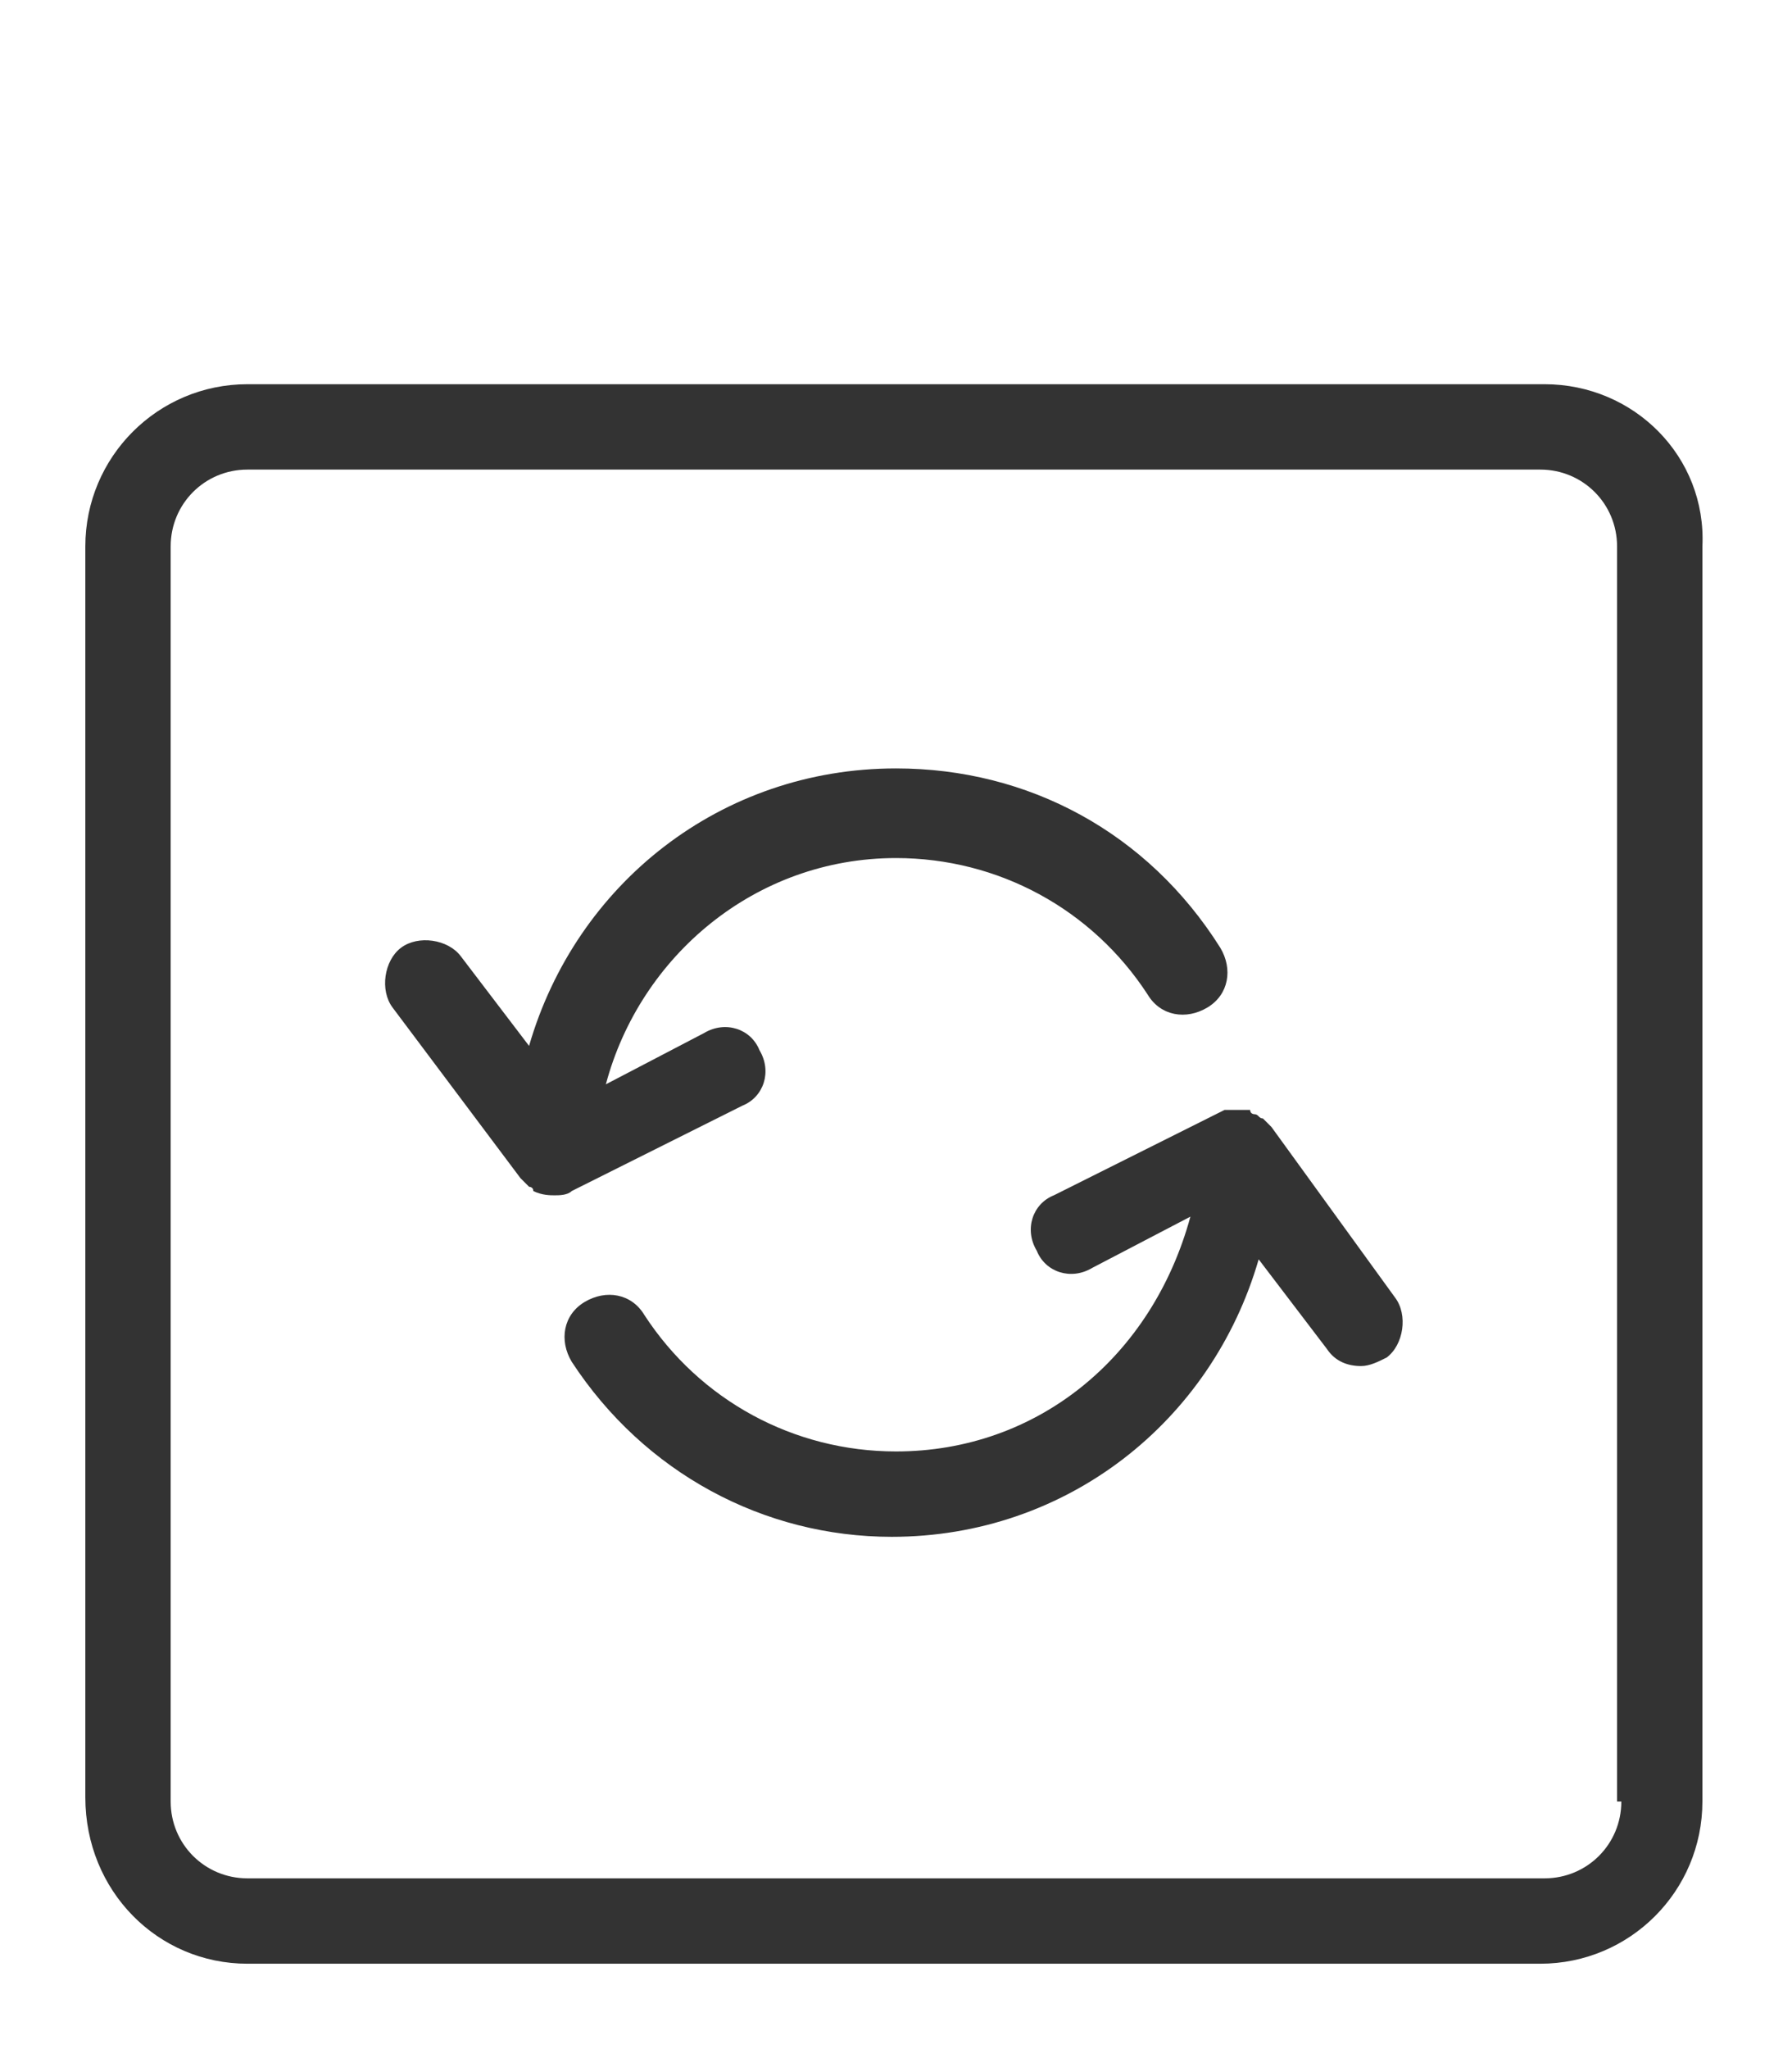
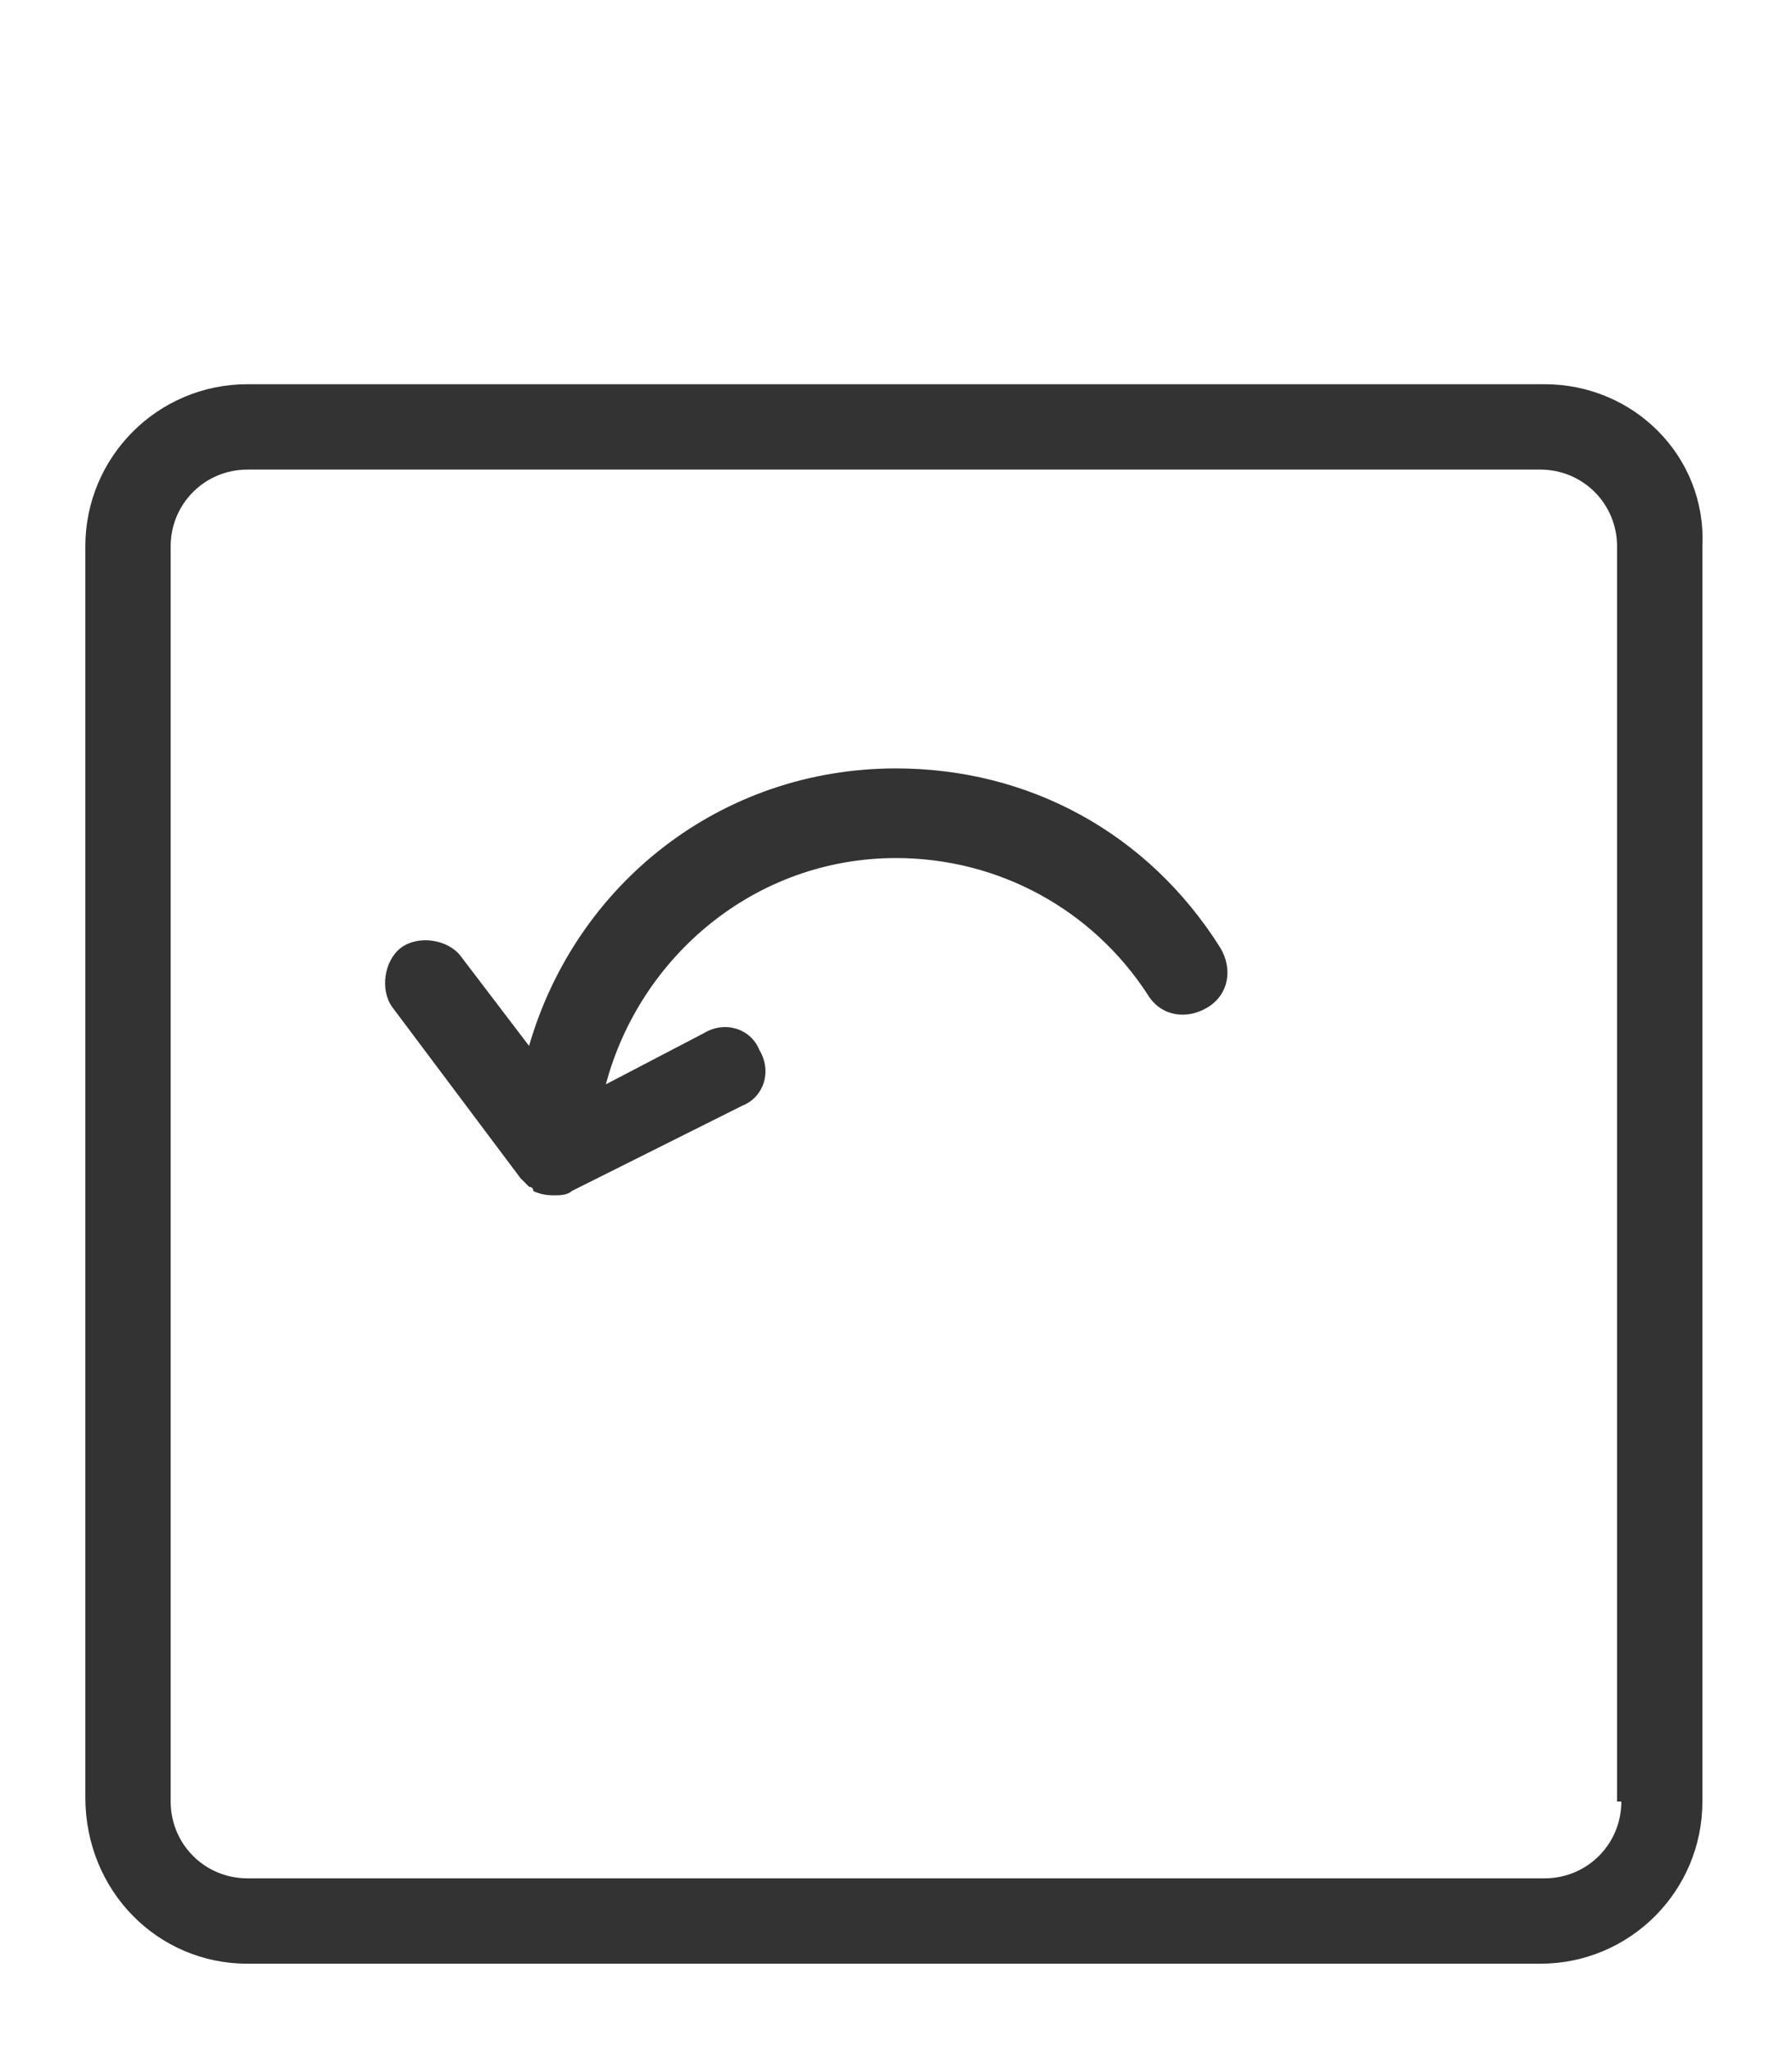
<svg xmlns="http://www.w3.org/2000/svg" version="1.1" id="Слой_1" x="0px" y="0px" viewBox="0 0 42 48" style="enable-background:new 0 0 42 48;" xml:space="preserve">
  <style type="text/css">
	.st0{fill:#333333;}
</style>
  <g>
    <path class="st0" d="M36.2,9H5.8C3.7,9,2,10.7,2,12.8v29.3C2,44.3,3.7,46,5.8,46h30.3c2.1,0,3.8-1.7,3.8-3.8V12.8   C40,10.7,38.3,9,36.2,9z M38,42.2c0,1-0.8,1.8-1.8,1.8H5.8c-1,0-1.8-0.8-1.8-1.8V12.8c0-1,0.8-1.8,1.8-1.8h30.3   c1,0,1.8,0.8,1.8,1.8V42.2z" />
    <path class="st0" d="M13,28c0.1,0,0.3,0,0.4-0.1c0,0,0,0,0,0l4-2c0.5-0.2,0.7-0.8,0.4-1.3c-0.2-0.5-0.8-0.7-1.3-0.4l-2.3,1.2   c0.8-3,3.5-5.3,6.8-5.3c2.4,0,4.6,1.2,5.9,3.2c0.3,0.5,0.9,0.6,1.4,0.3c0.5-0.3,0.6-0.9,0.3-1.4C26.9,19.5,24.1,18,21,18   c-4.1,0-7.5,2.7-8.6,6.5l-1.6-2.1c-0.3-0.4-1-0.5-1.4-0.2c-0.4,0.3-0.5,1-0.2,1.4l3,4c0,0,0,0,0,0c0.1,0.1,0.1,0.1,0.2,0.2   c0,0,0.1,0,0.1,0.1C12.7,28,12.9,28,13,28C13,28,13,28,13,28C13,28,13,28,13,28C13,28,13,28,13,28z" />
-     <path class="st0" d="M29.8,26.4C29.8,26.4,29.8,26.4,29.8,26.4c-0.1-0.1-0.1-0.1-0.2-0.2c-0.1,0-0.1-0.1-0.2-0.1c0,0-0.1,0-0.1-0.1   c-0.1,0-0.2,0-0.2,0c0,0-0.1,0-0.1,0c0,0,0,0,0,0c-0.1,0-0.2,0-0.2,0c0,0-0.1,0-0.1,0c0,0,0,0,0,0l-4,2c-0.5,0.2-0.7,0.8-0.4,1.3   c0.2,0.5,0.8,0.7,1.3,0.4l2.3-1.2C27,31.8,24.3,34,21,34c-2.4,0-4.6-1.2-5.9-3.2c-0.3-0.5-0.9-0.6-1.4-0.3s-0.6,0.9-0.3,1.4   c1.7,2.6,4.5,4.1,7.5,4.1c4.1,0,7.5-2.7,8.6-6.5l1.6,2.1c0.2,0.3,0.5,0.4,0.8,0.4c0.2,0,0.4-0.1,0.6-0.2c0.4-0.3,0.5-1,0.2-1.4   L29.8,26.4z" />
  </g>
</svg>